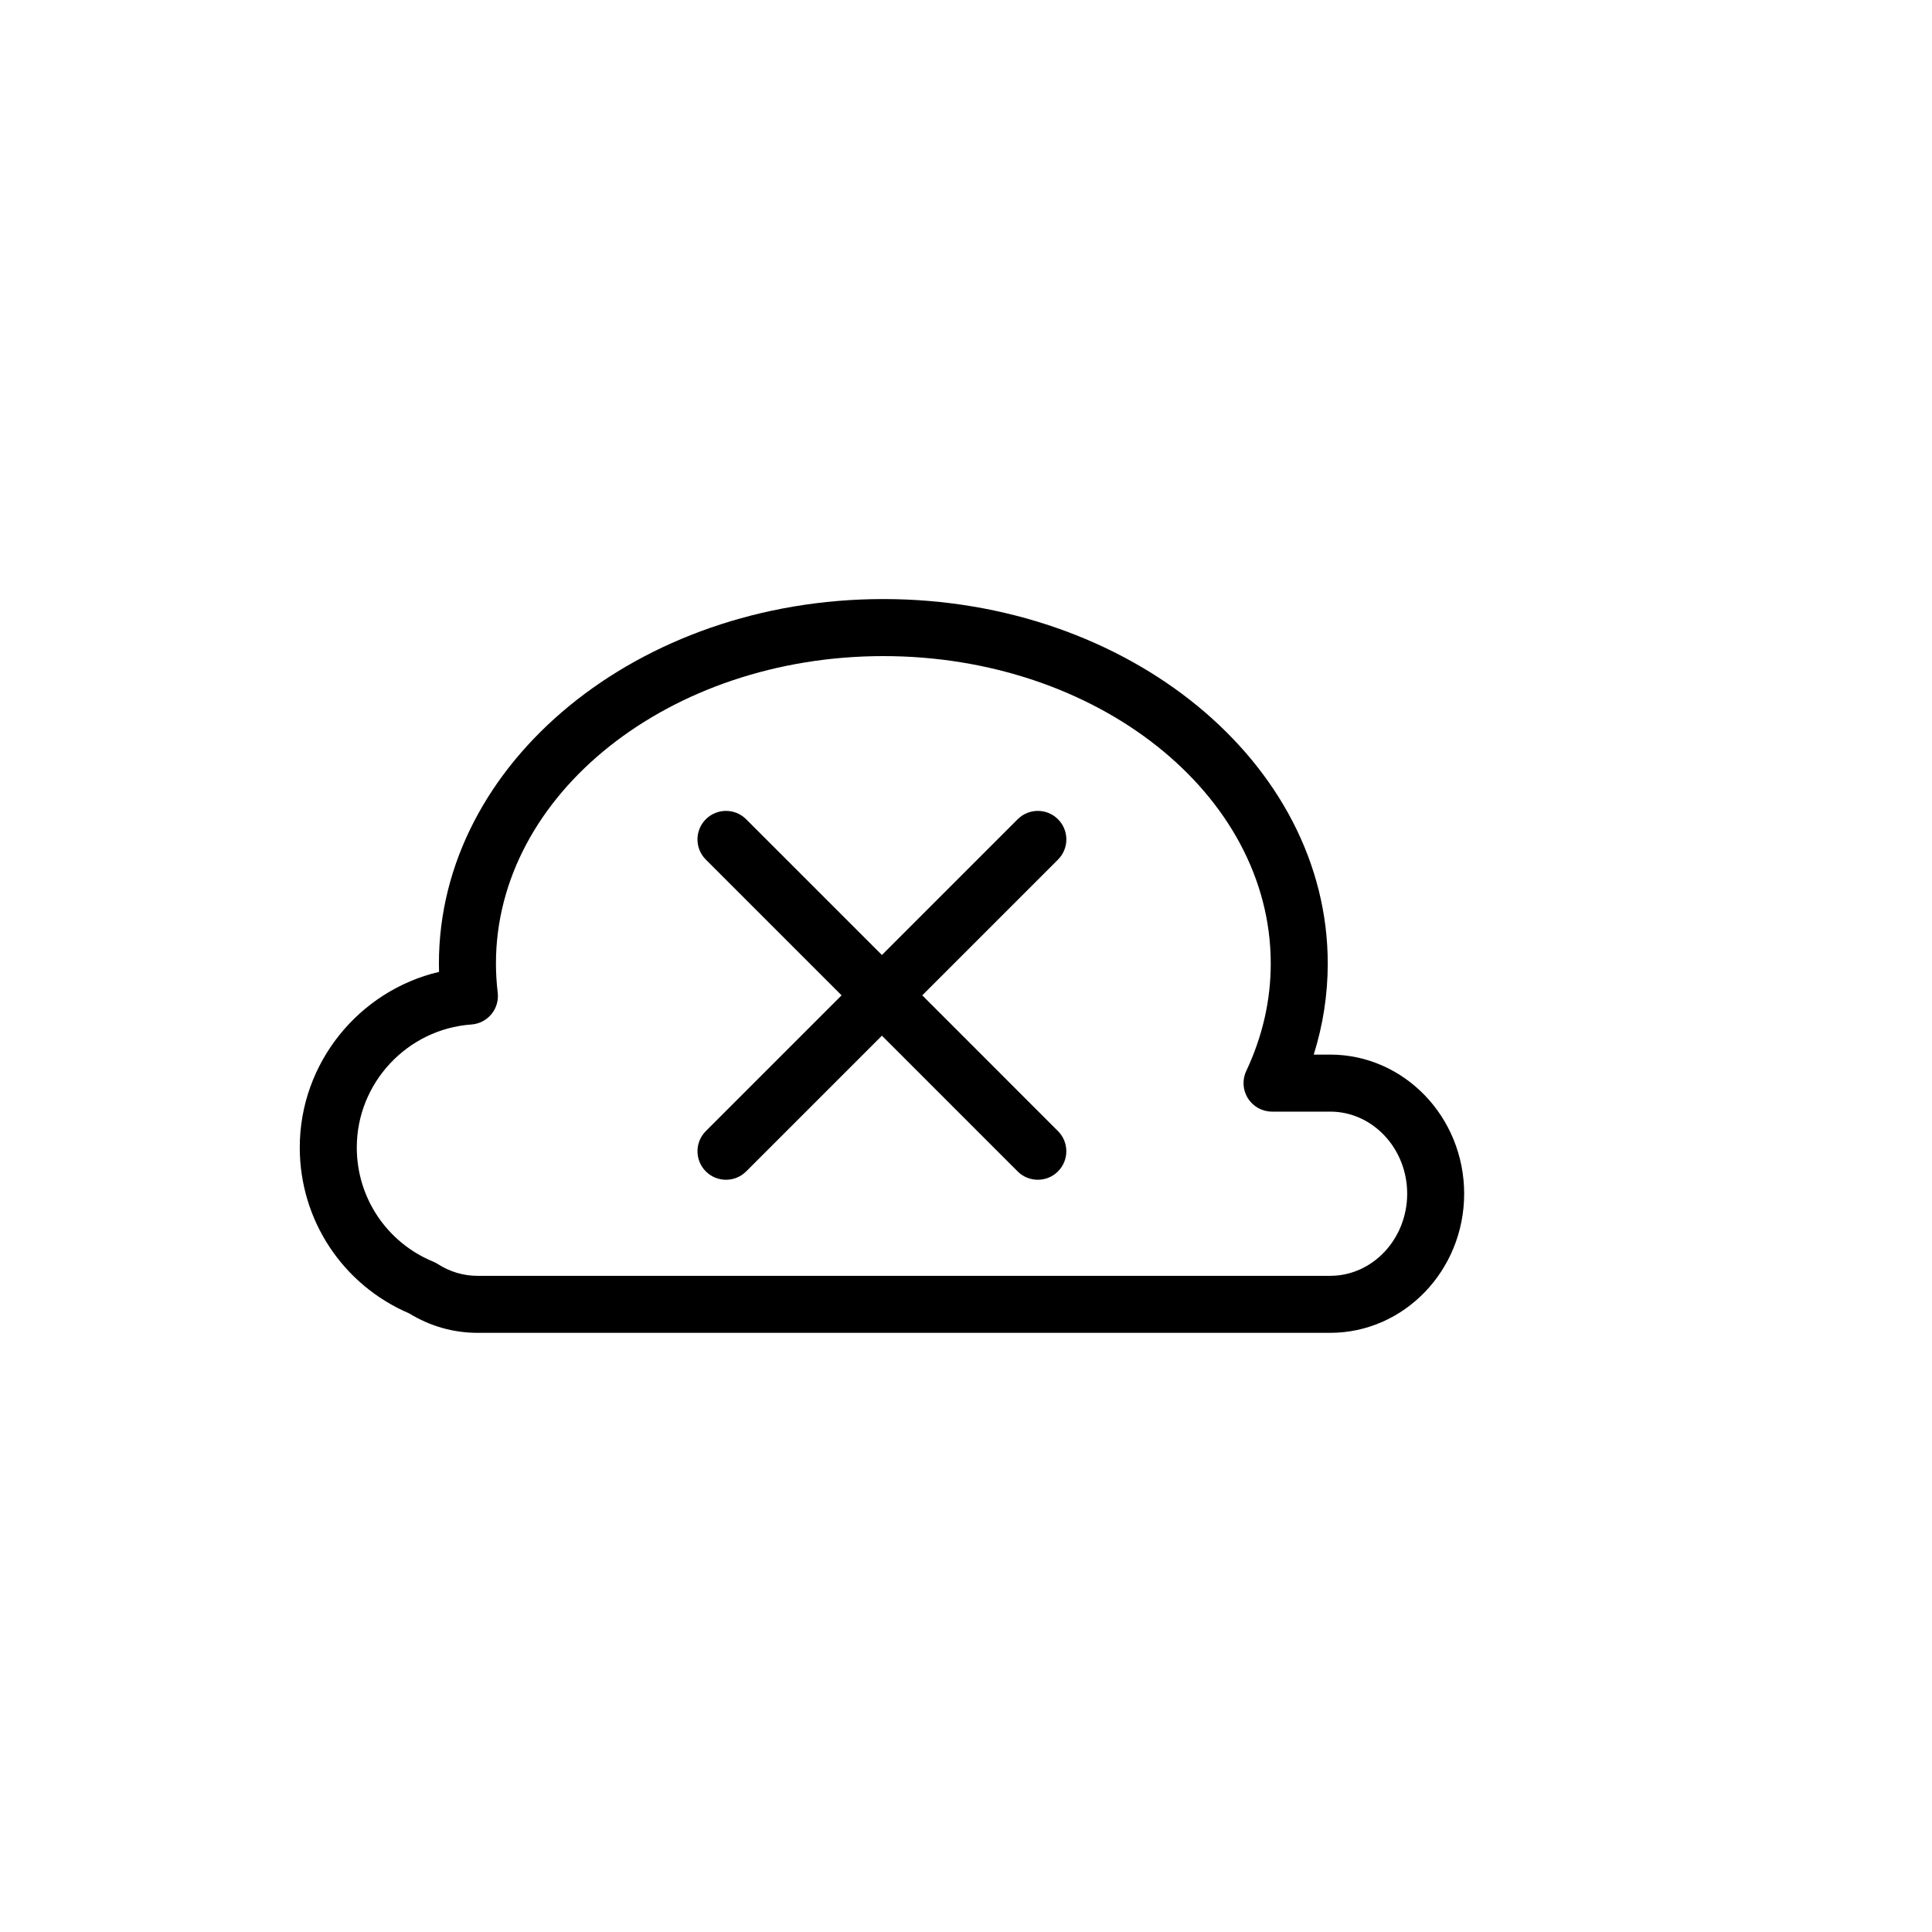
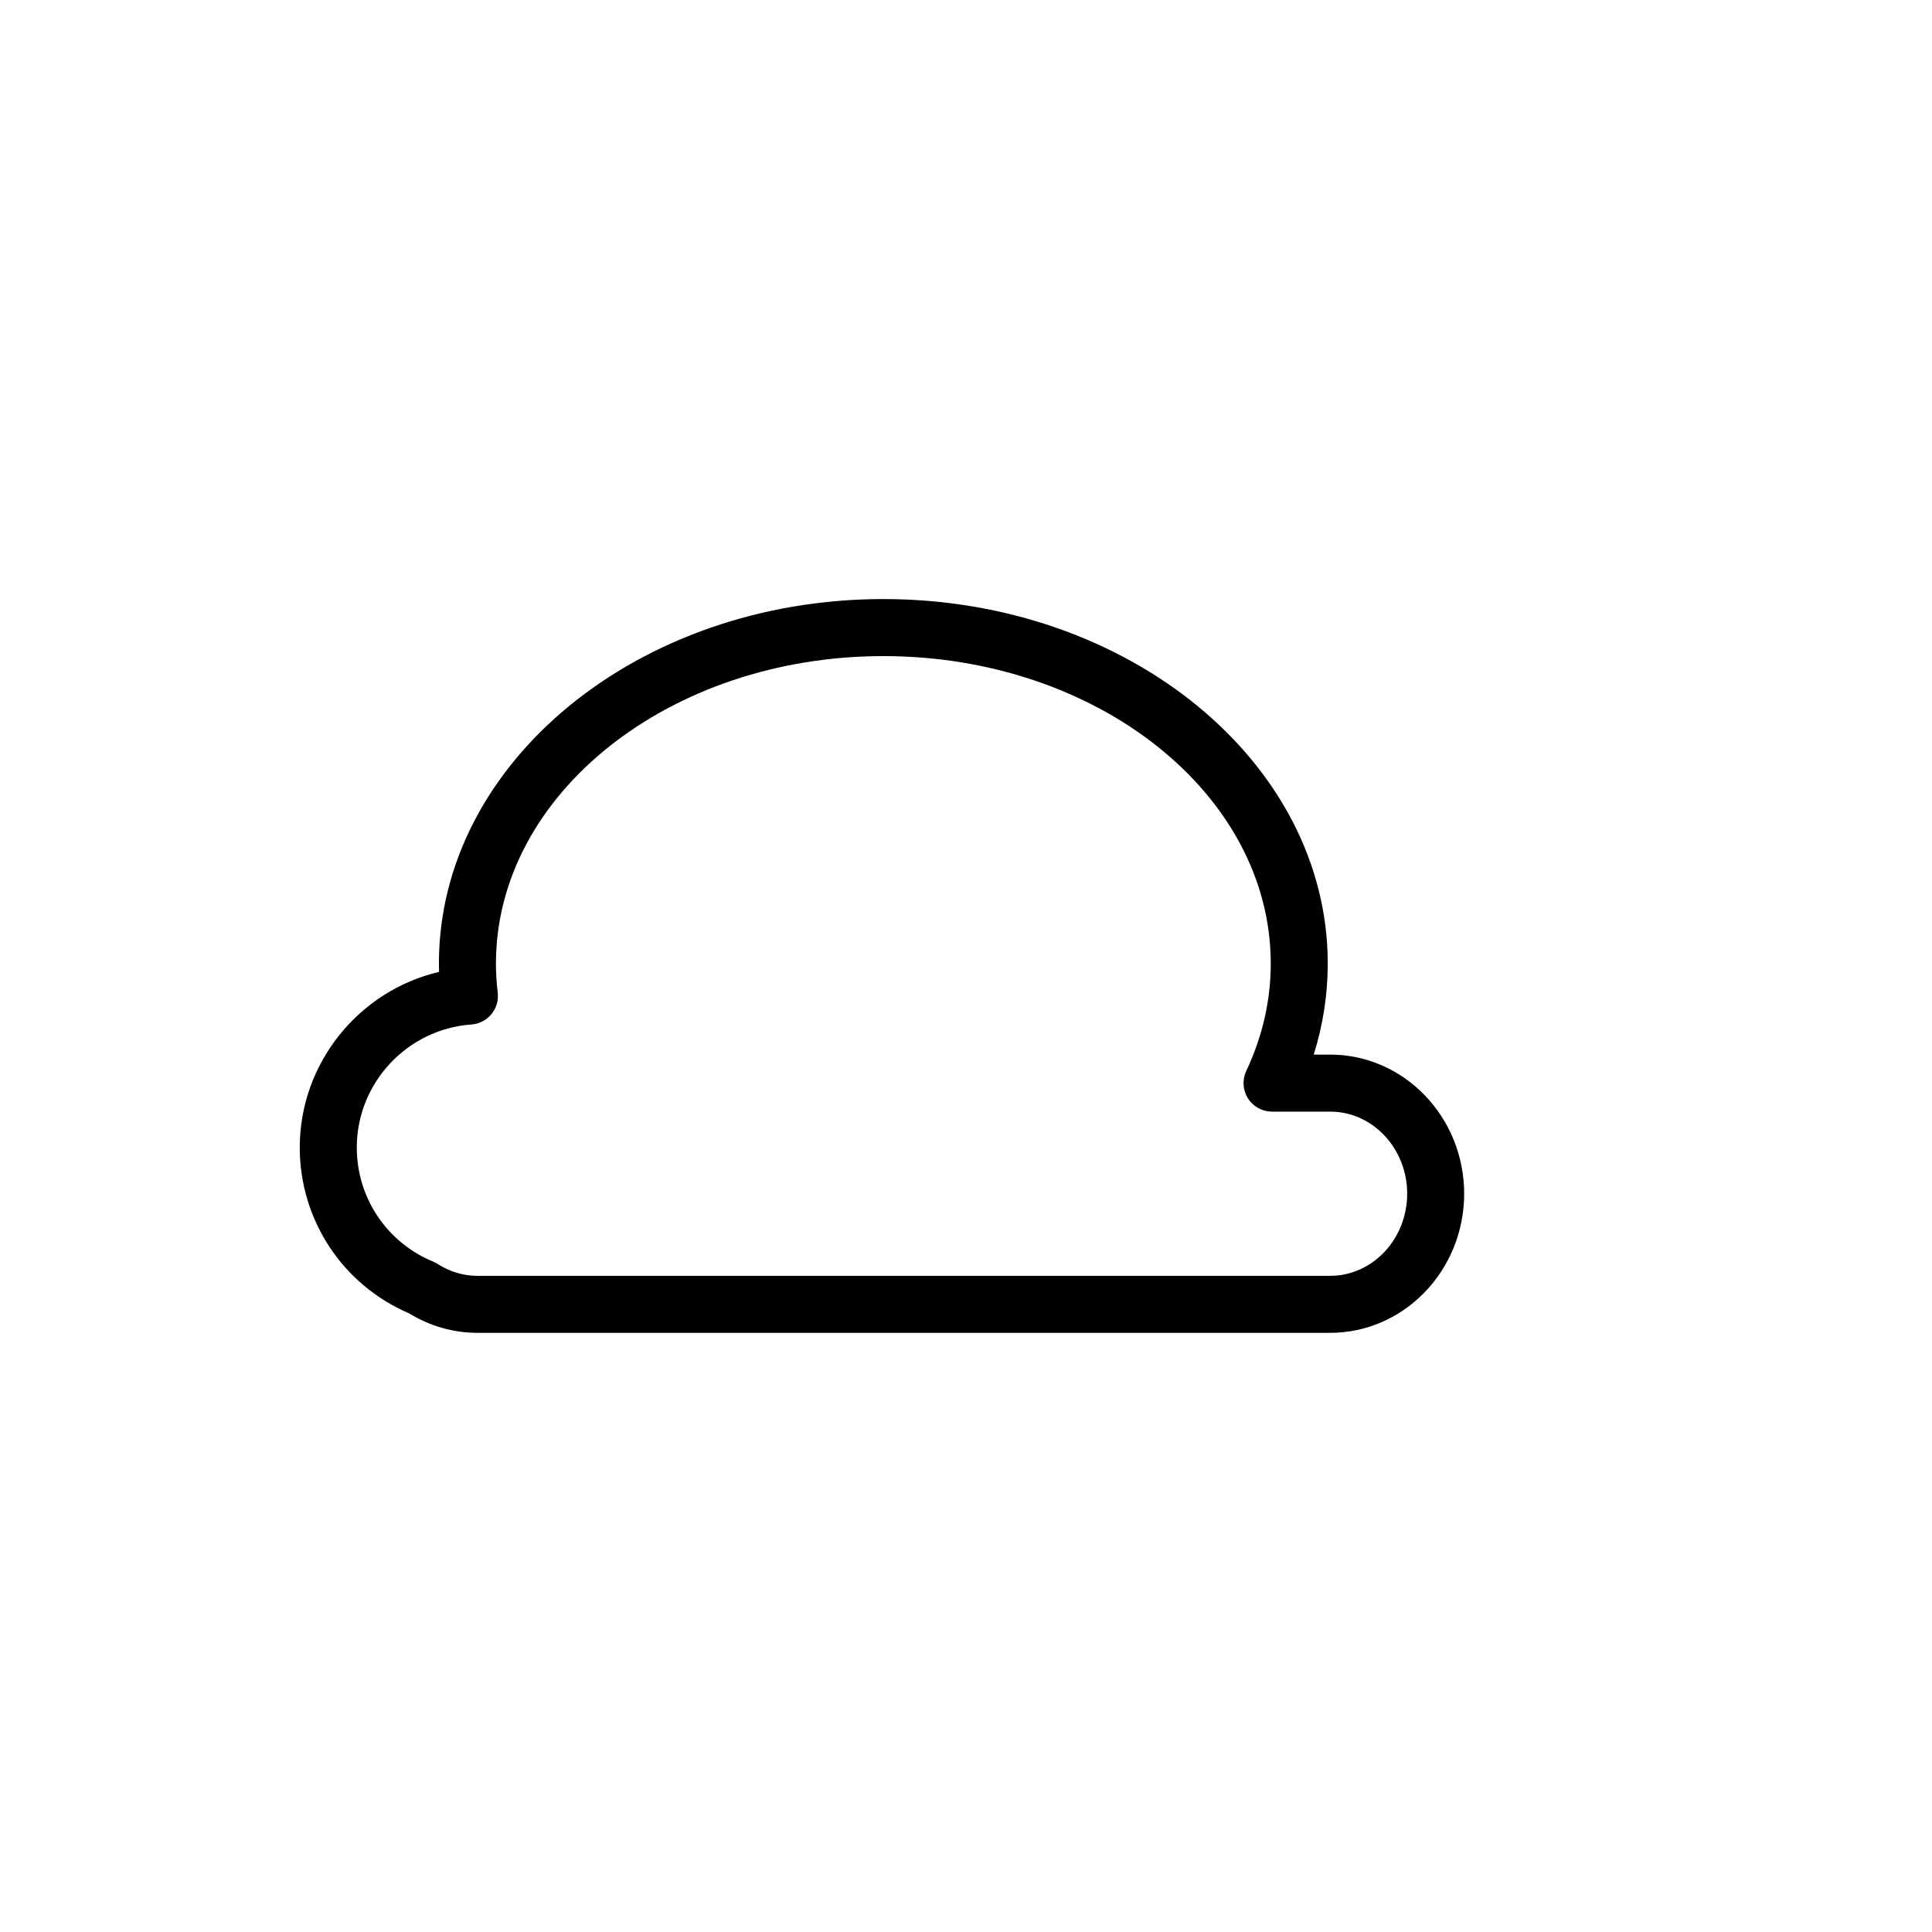
<svg xmlns="http://www.w3.org/2000/svg" fill="#000000" width="800px" height="800px" version="1.1" viewBox="144 144 512 512">
  <g>
    <path d="m496.51 423.48h-4.359c2.469-7.859 3.715-15.934 3.715-24.133 0-53.258-52.828-96.59-117.77-96.59-64.945 0-117.78 43.332-117.78 96.59 0 0.734 0.012 1.473 0.035 2.211-21.215 4.984-36.914 24.141-36.914 46.535 0 19.227 11.367 36.422 29.008 43.973 5.488 3.375 11.707 5.148 18.047 5.148h226.02c19.578 0 35.504-16.539 35.504-36.867 0-20.324-15.926-36.867-35.504-36.867zm0 58.629h-226.02c-3.668 0-7.285-1.078-10.465-3.125-0.383-0.242-0.785-0.453-1.203-0.625-12.312-5.078-20.27-16.953-20.27-30.258 0-17.074 13.34-31.387 30.379-32.602 2.055-0.145 3.969-1.129 5.285-2.719 1.32-1.586 1.93-3.652 1.684-5.703-0.312-2.641-0.469-5.246-0.469-7.727 0-44.926 46.059-81.477 102.67-81.477 56.602 0 102.66 36.551 102.66 81.477 0 9.758-2.188 19.332-6.488 28.465-1.109 2.344-0.938 5.082 0.453 7.269 1.379 2.188 3.793 3.508 6.383 3.508h15.418c11.238 0 20.391 9.766 20.391 21.754-0.004 11.988-9.156 21.762-20.402 21.762z" />
-     <path d="m424.38 361.11c-2.953-2.953-7.734-2.953-10.688 0l-35.977 35.977-35.977-35.977c-2.953-2.953-7.734-2.953-10.688 0-2.953 2.953-2.953 7.734 0 10.688l35.977 35.977-35.973 35.973c-2.953 2.953-2.953 7.734 0 10.688 1.477 1.477 3.41 2.211 5.344 2.211s3.871-0.734 5.344-2.211l35.973-35.973 35.969 35.973c1.477 1.477 3.41 2.211 5.344 2.211s3.871-0.734 5.344-2.211c2.953-2.953 2.953-7.734 0-10.688l-35.969-35.973 35.977-35.977c2.953-2.953 2.953-7.734 0-10.688z" />
  </g>
</svg>